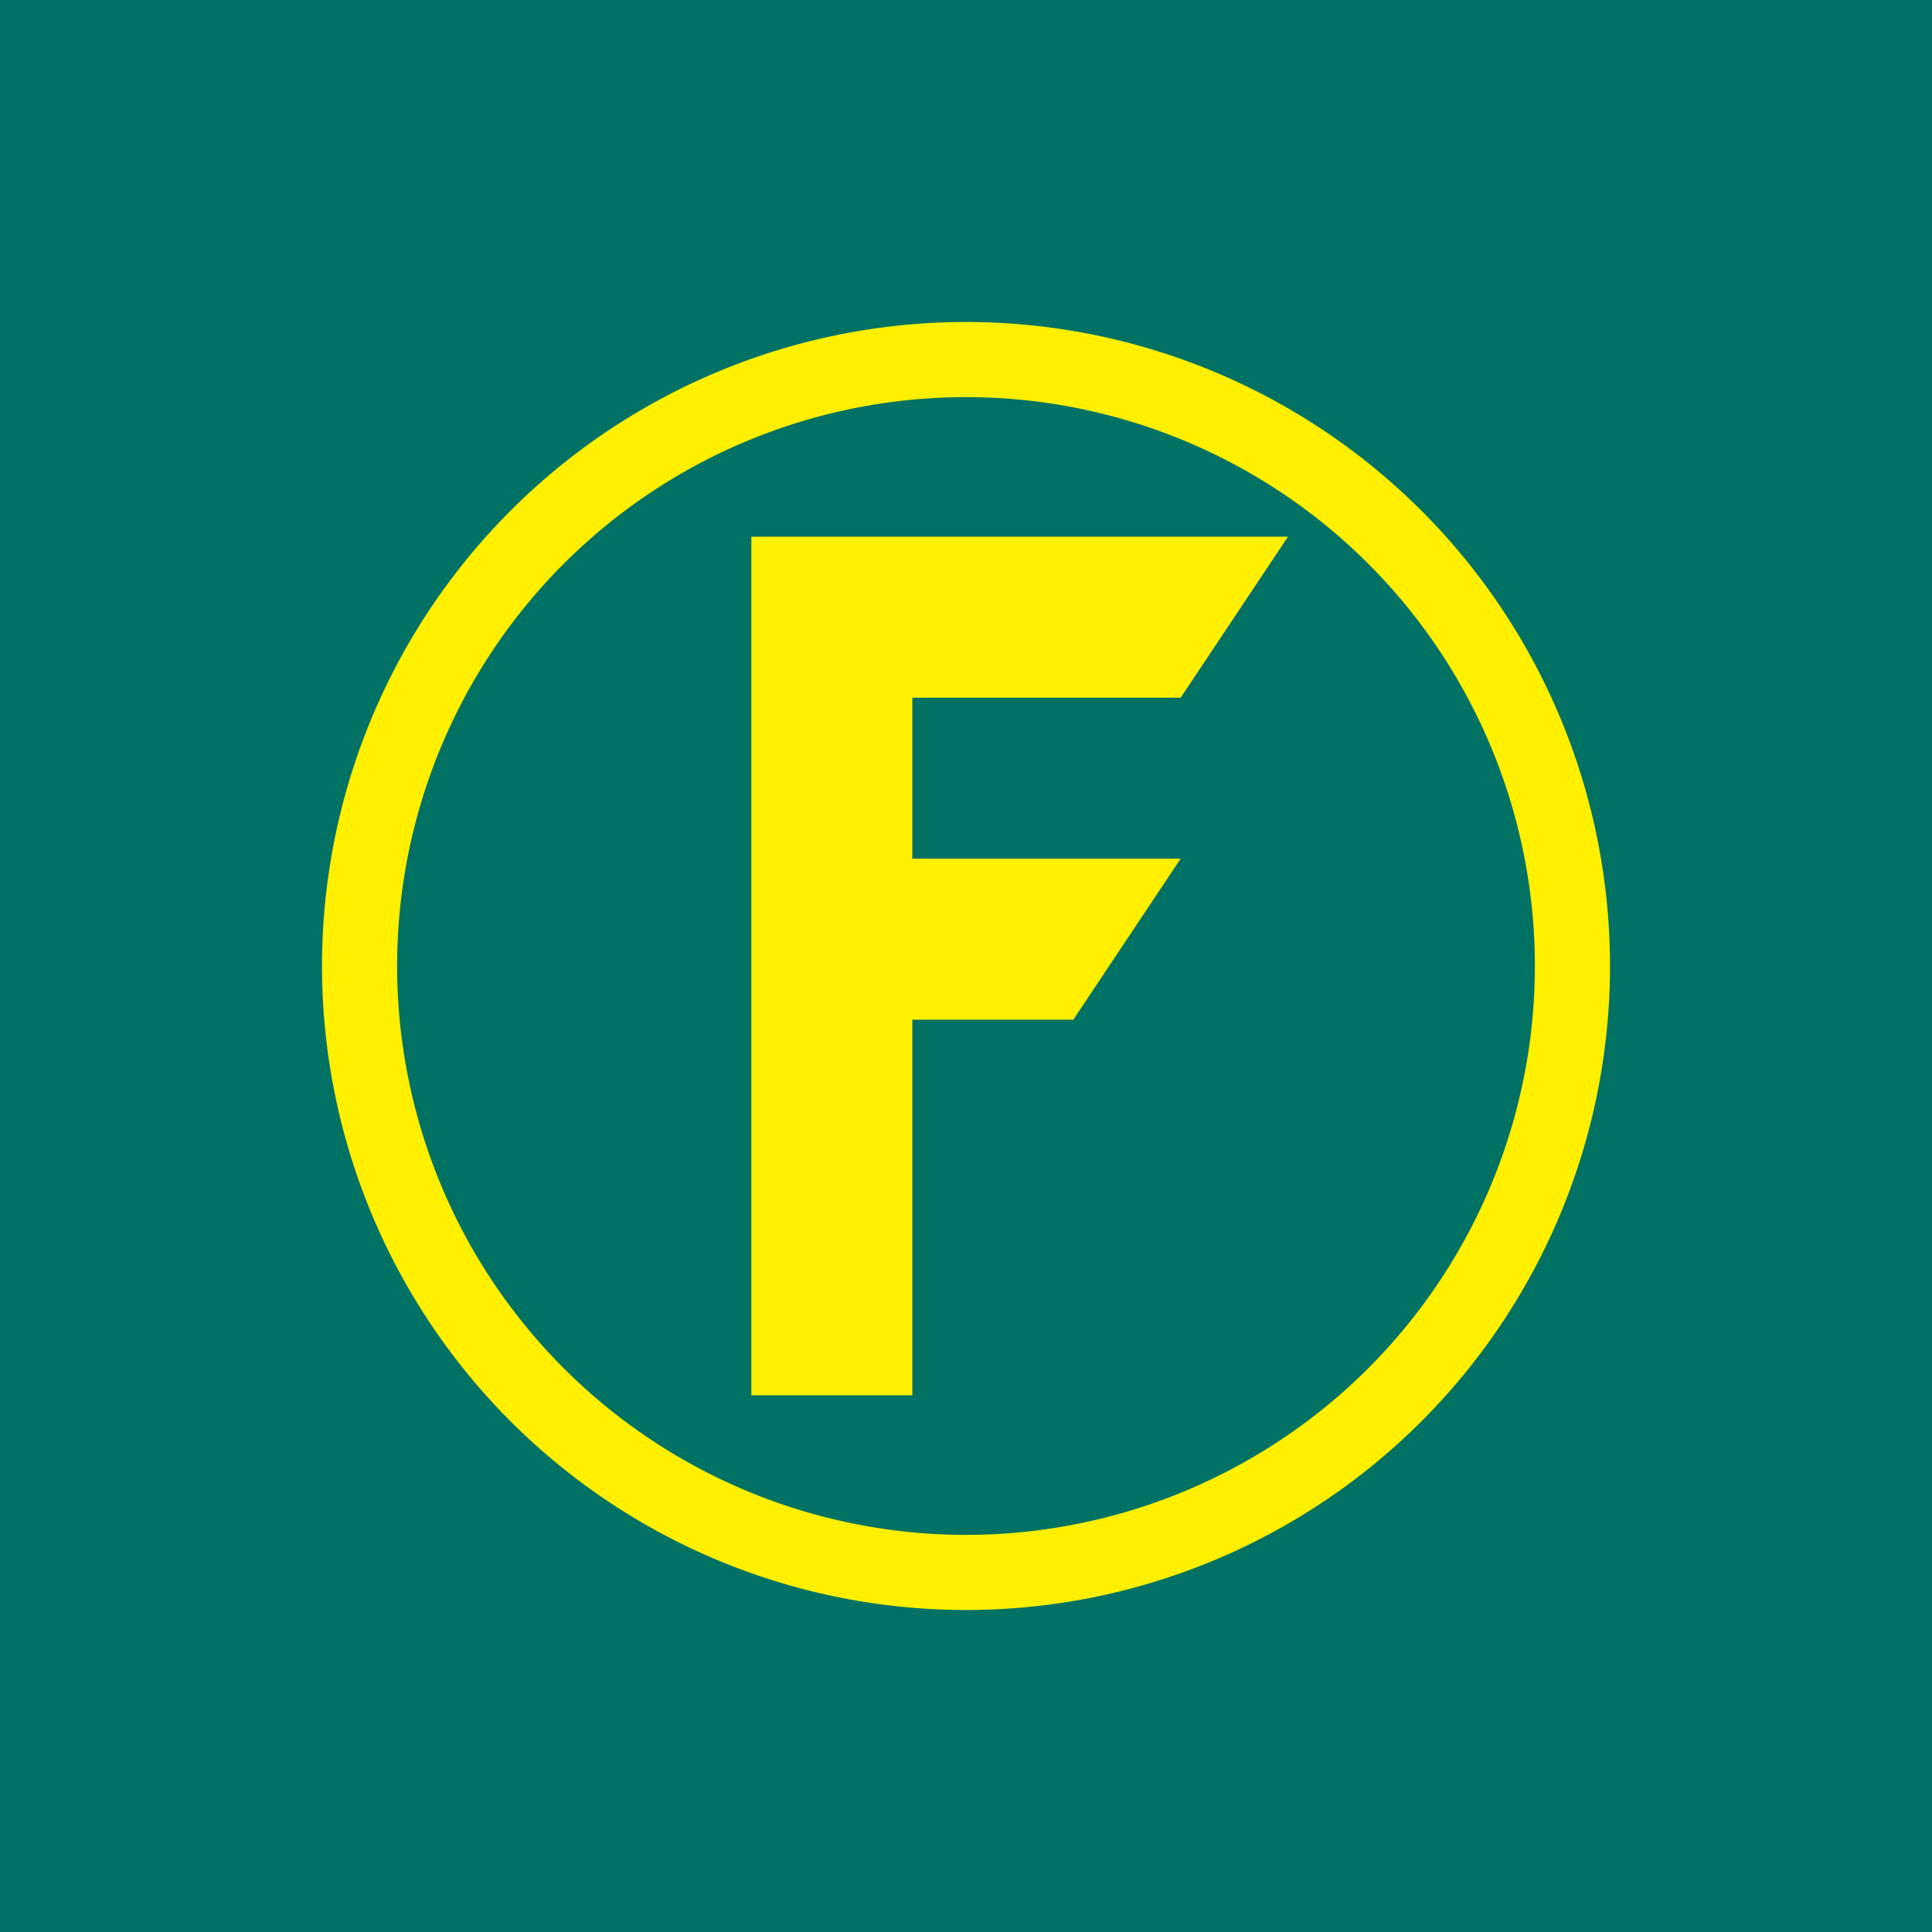
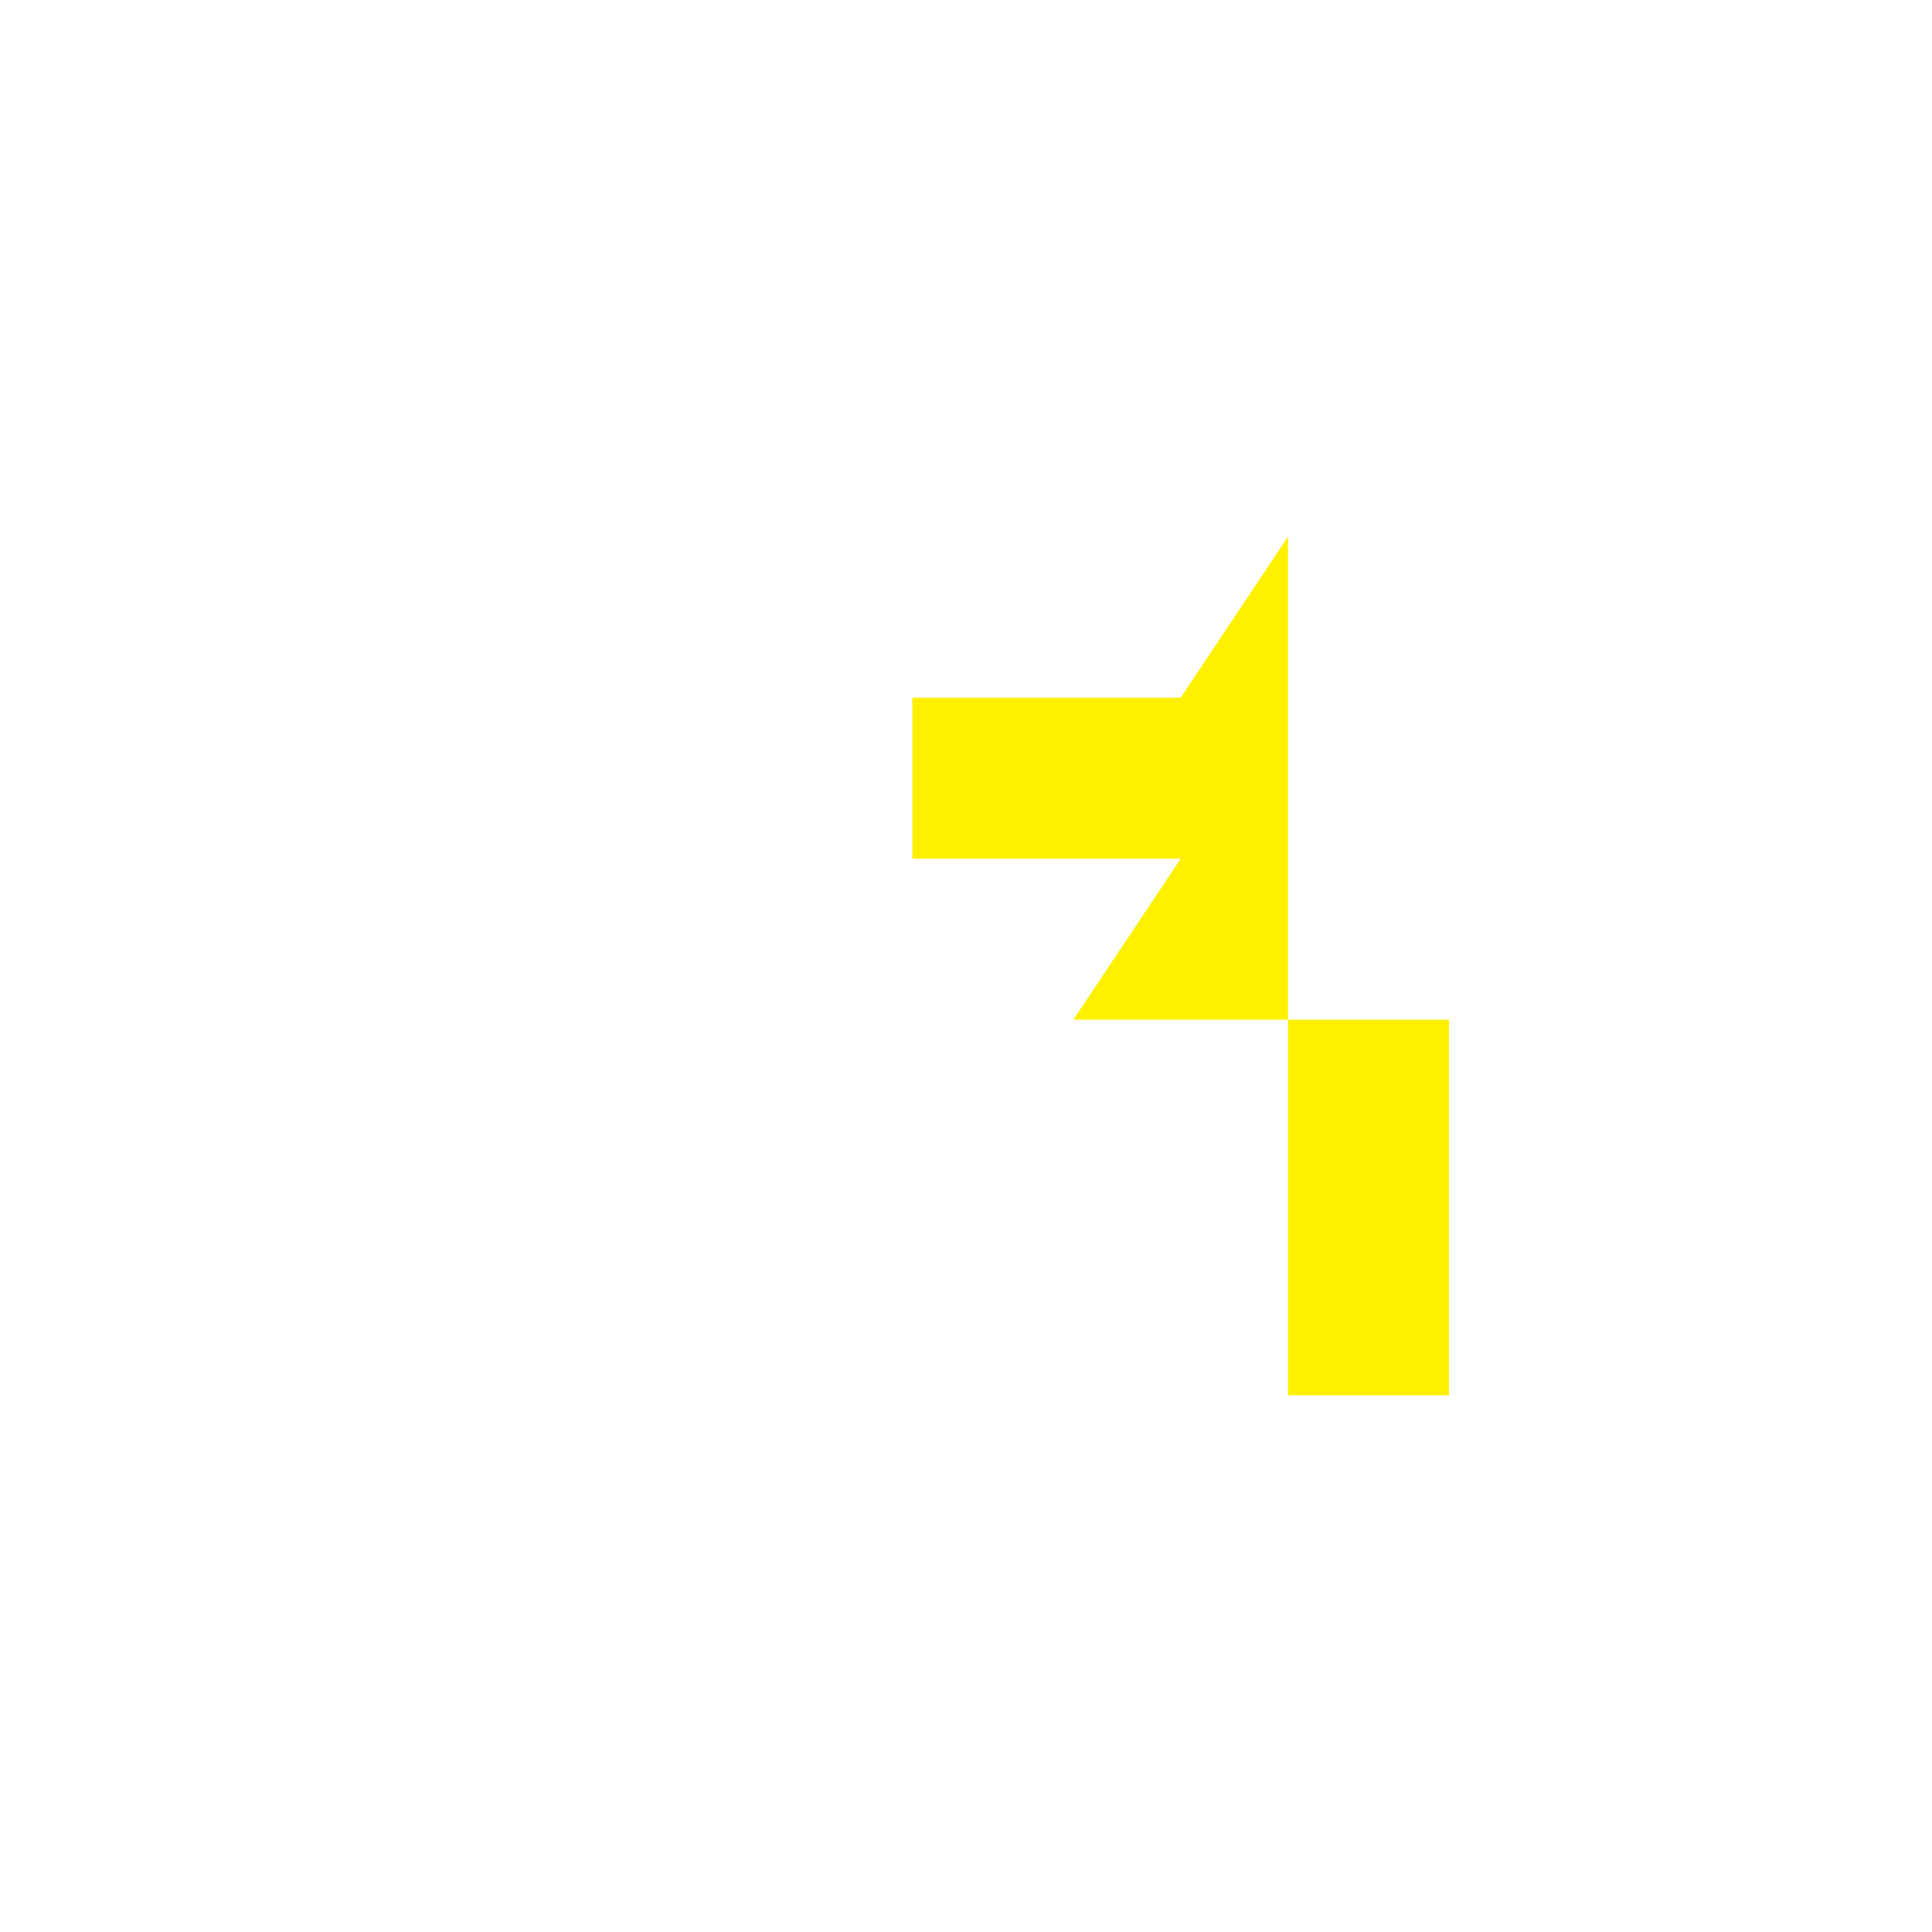
<svg xmlns="http://www.w3.org/2000/svg" width="18" height="18" viewBox="0 0 18 18">
-   <path fill="#017163" d="M0 0h18v18H0z" />
-   <path fill-rule="evenodd" d="M9 14.3A5.3 5.3 0 1 0 9 3.7a5.3 5.3 0 0 0 0 10.6Zm0 .7A6 6 0 1 0 9 3a6 6 0 0 0 0 12Z" fill="#FFF000" />
-   <path d="M12 5H7v8h1.5V9.5H10L11 8H8.5V6.5H11L12 5Z" fill="#FFF000" />
+   <path d="M12 5v8h1.5V9.5H10L11 8H8.5V6.5H11L12 5Z" fill="#FFF000" />
</svg>